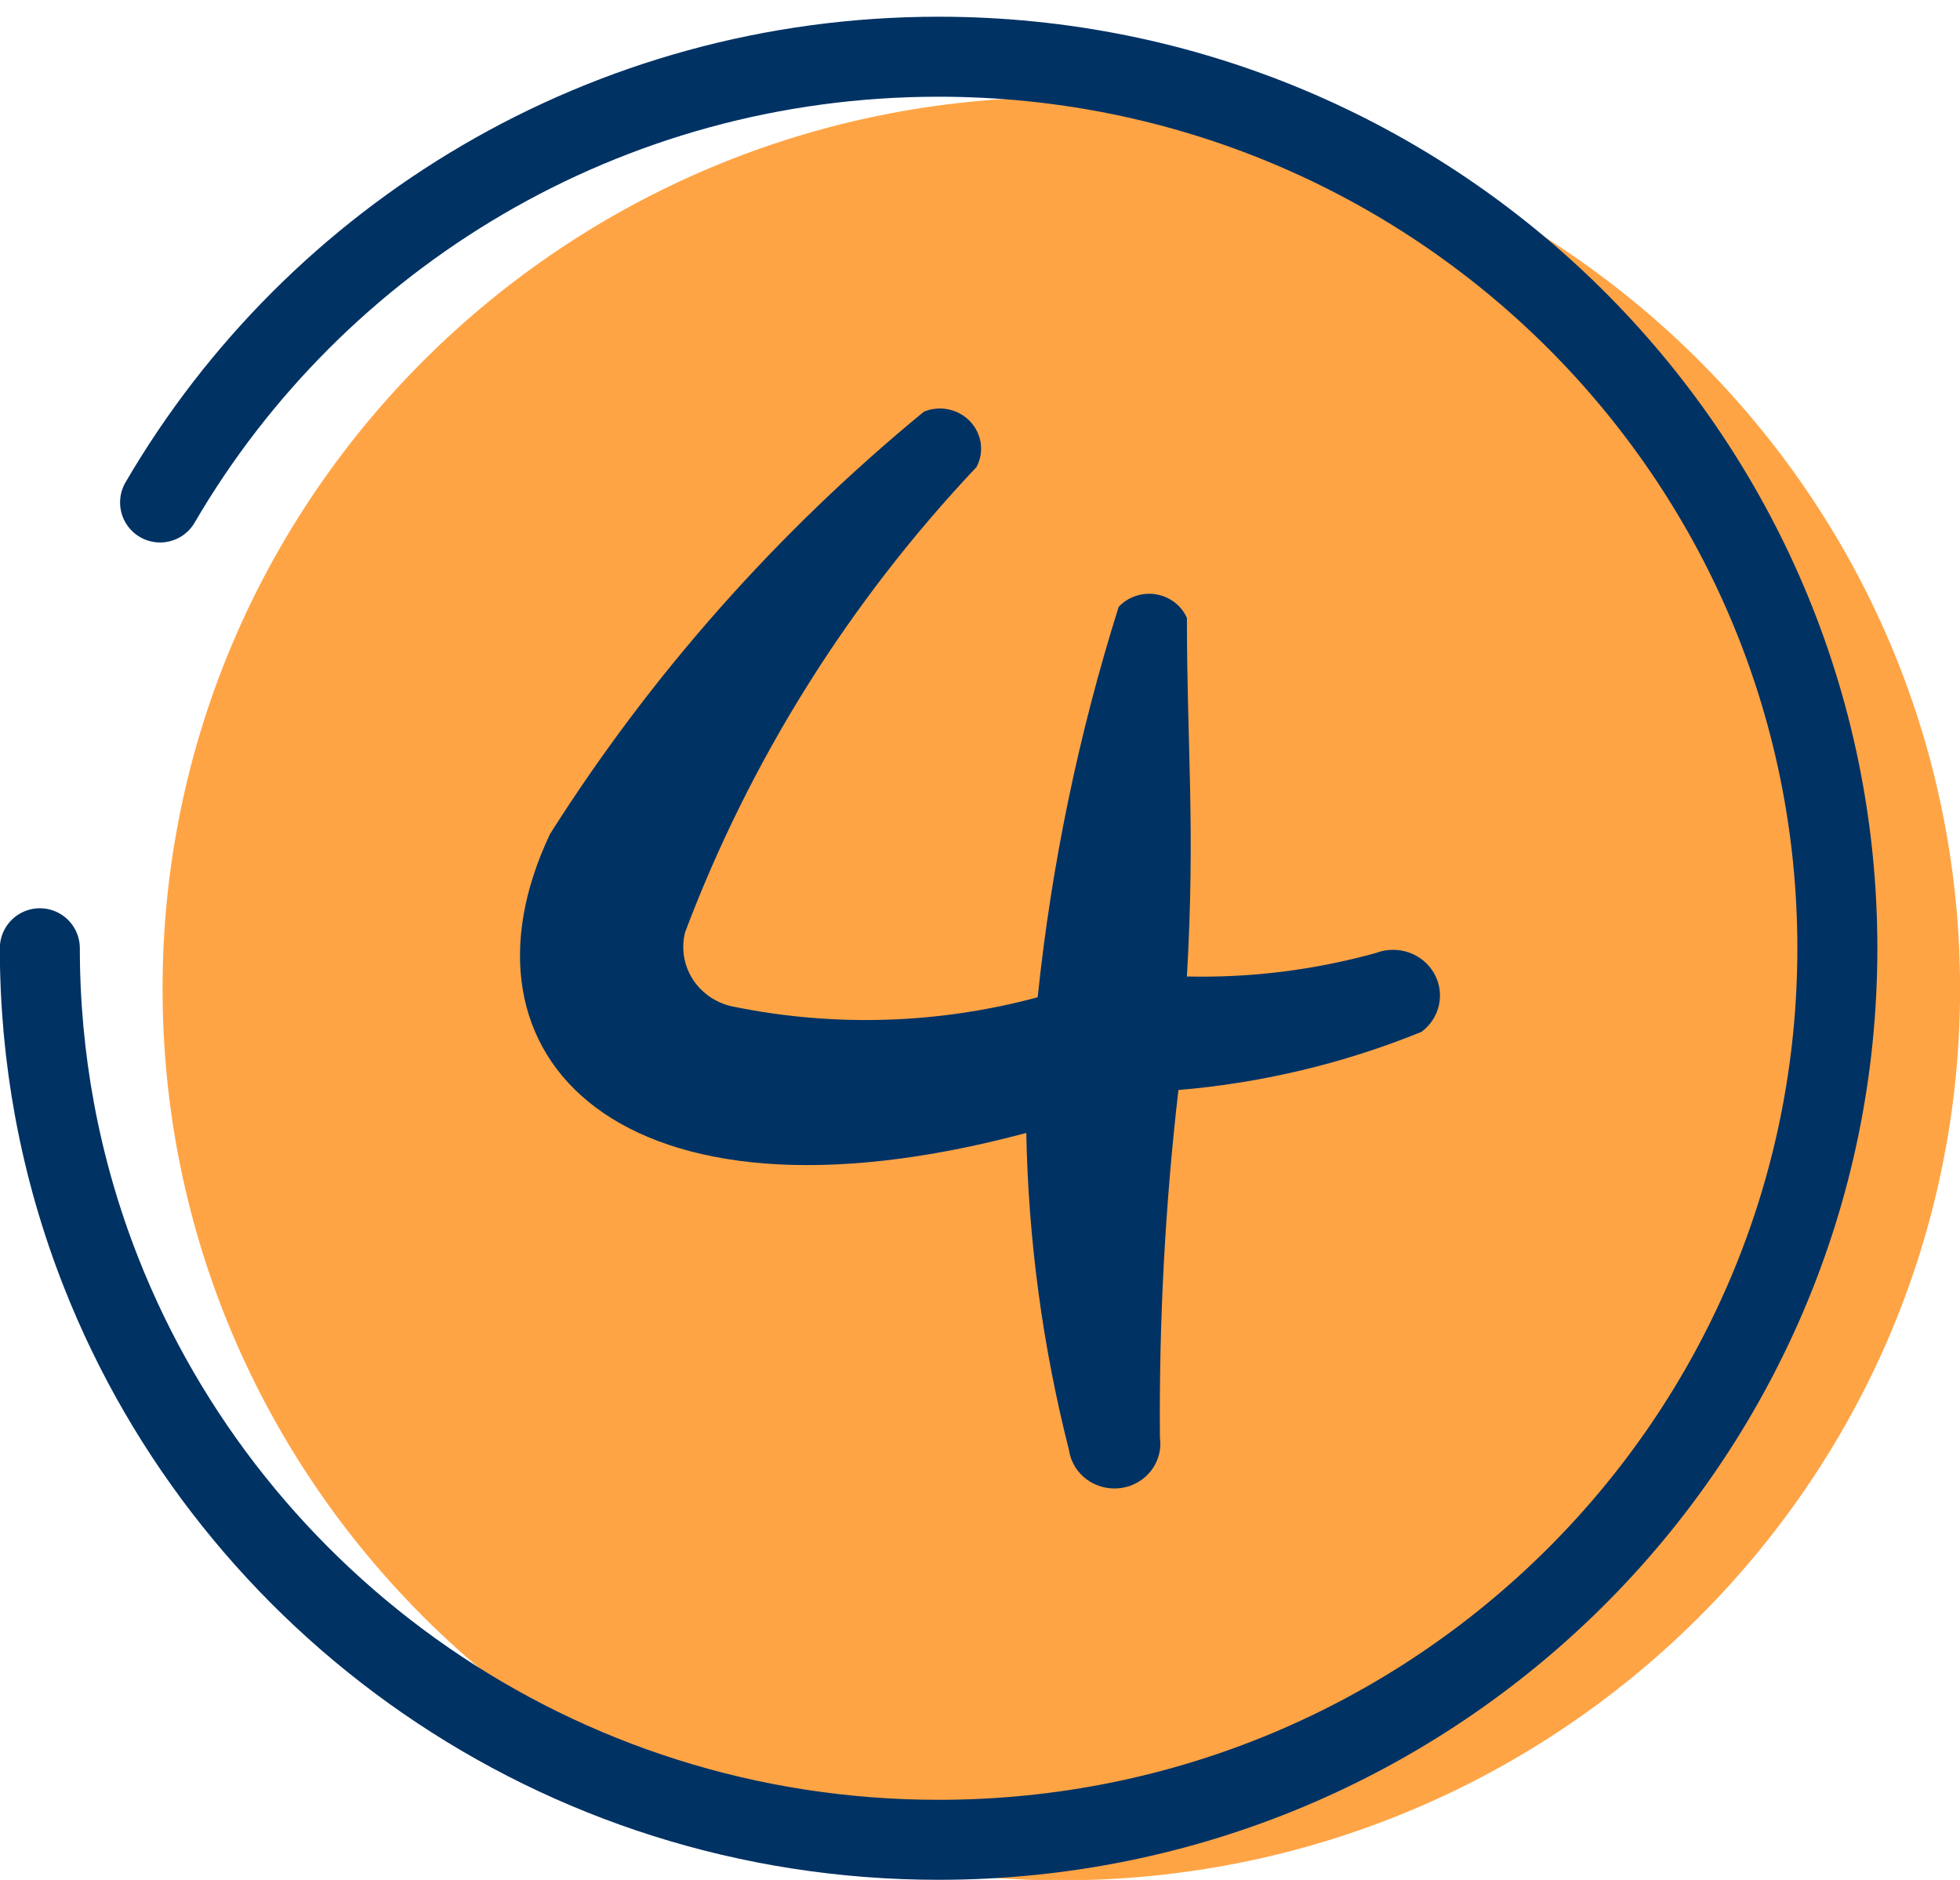
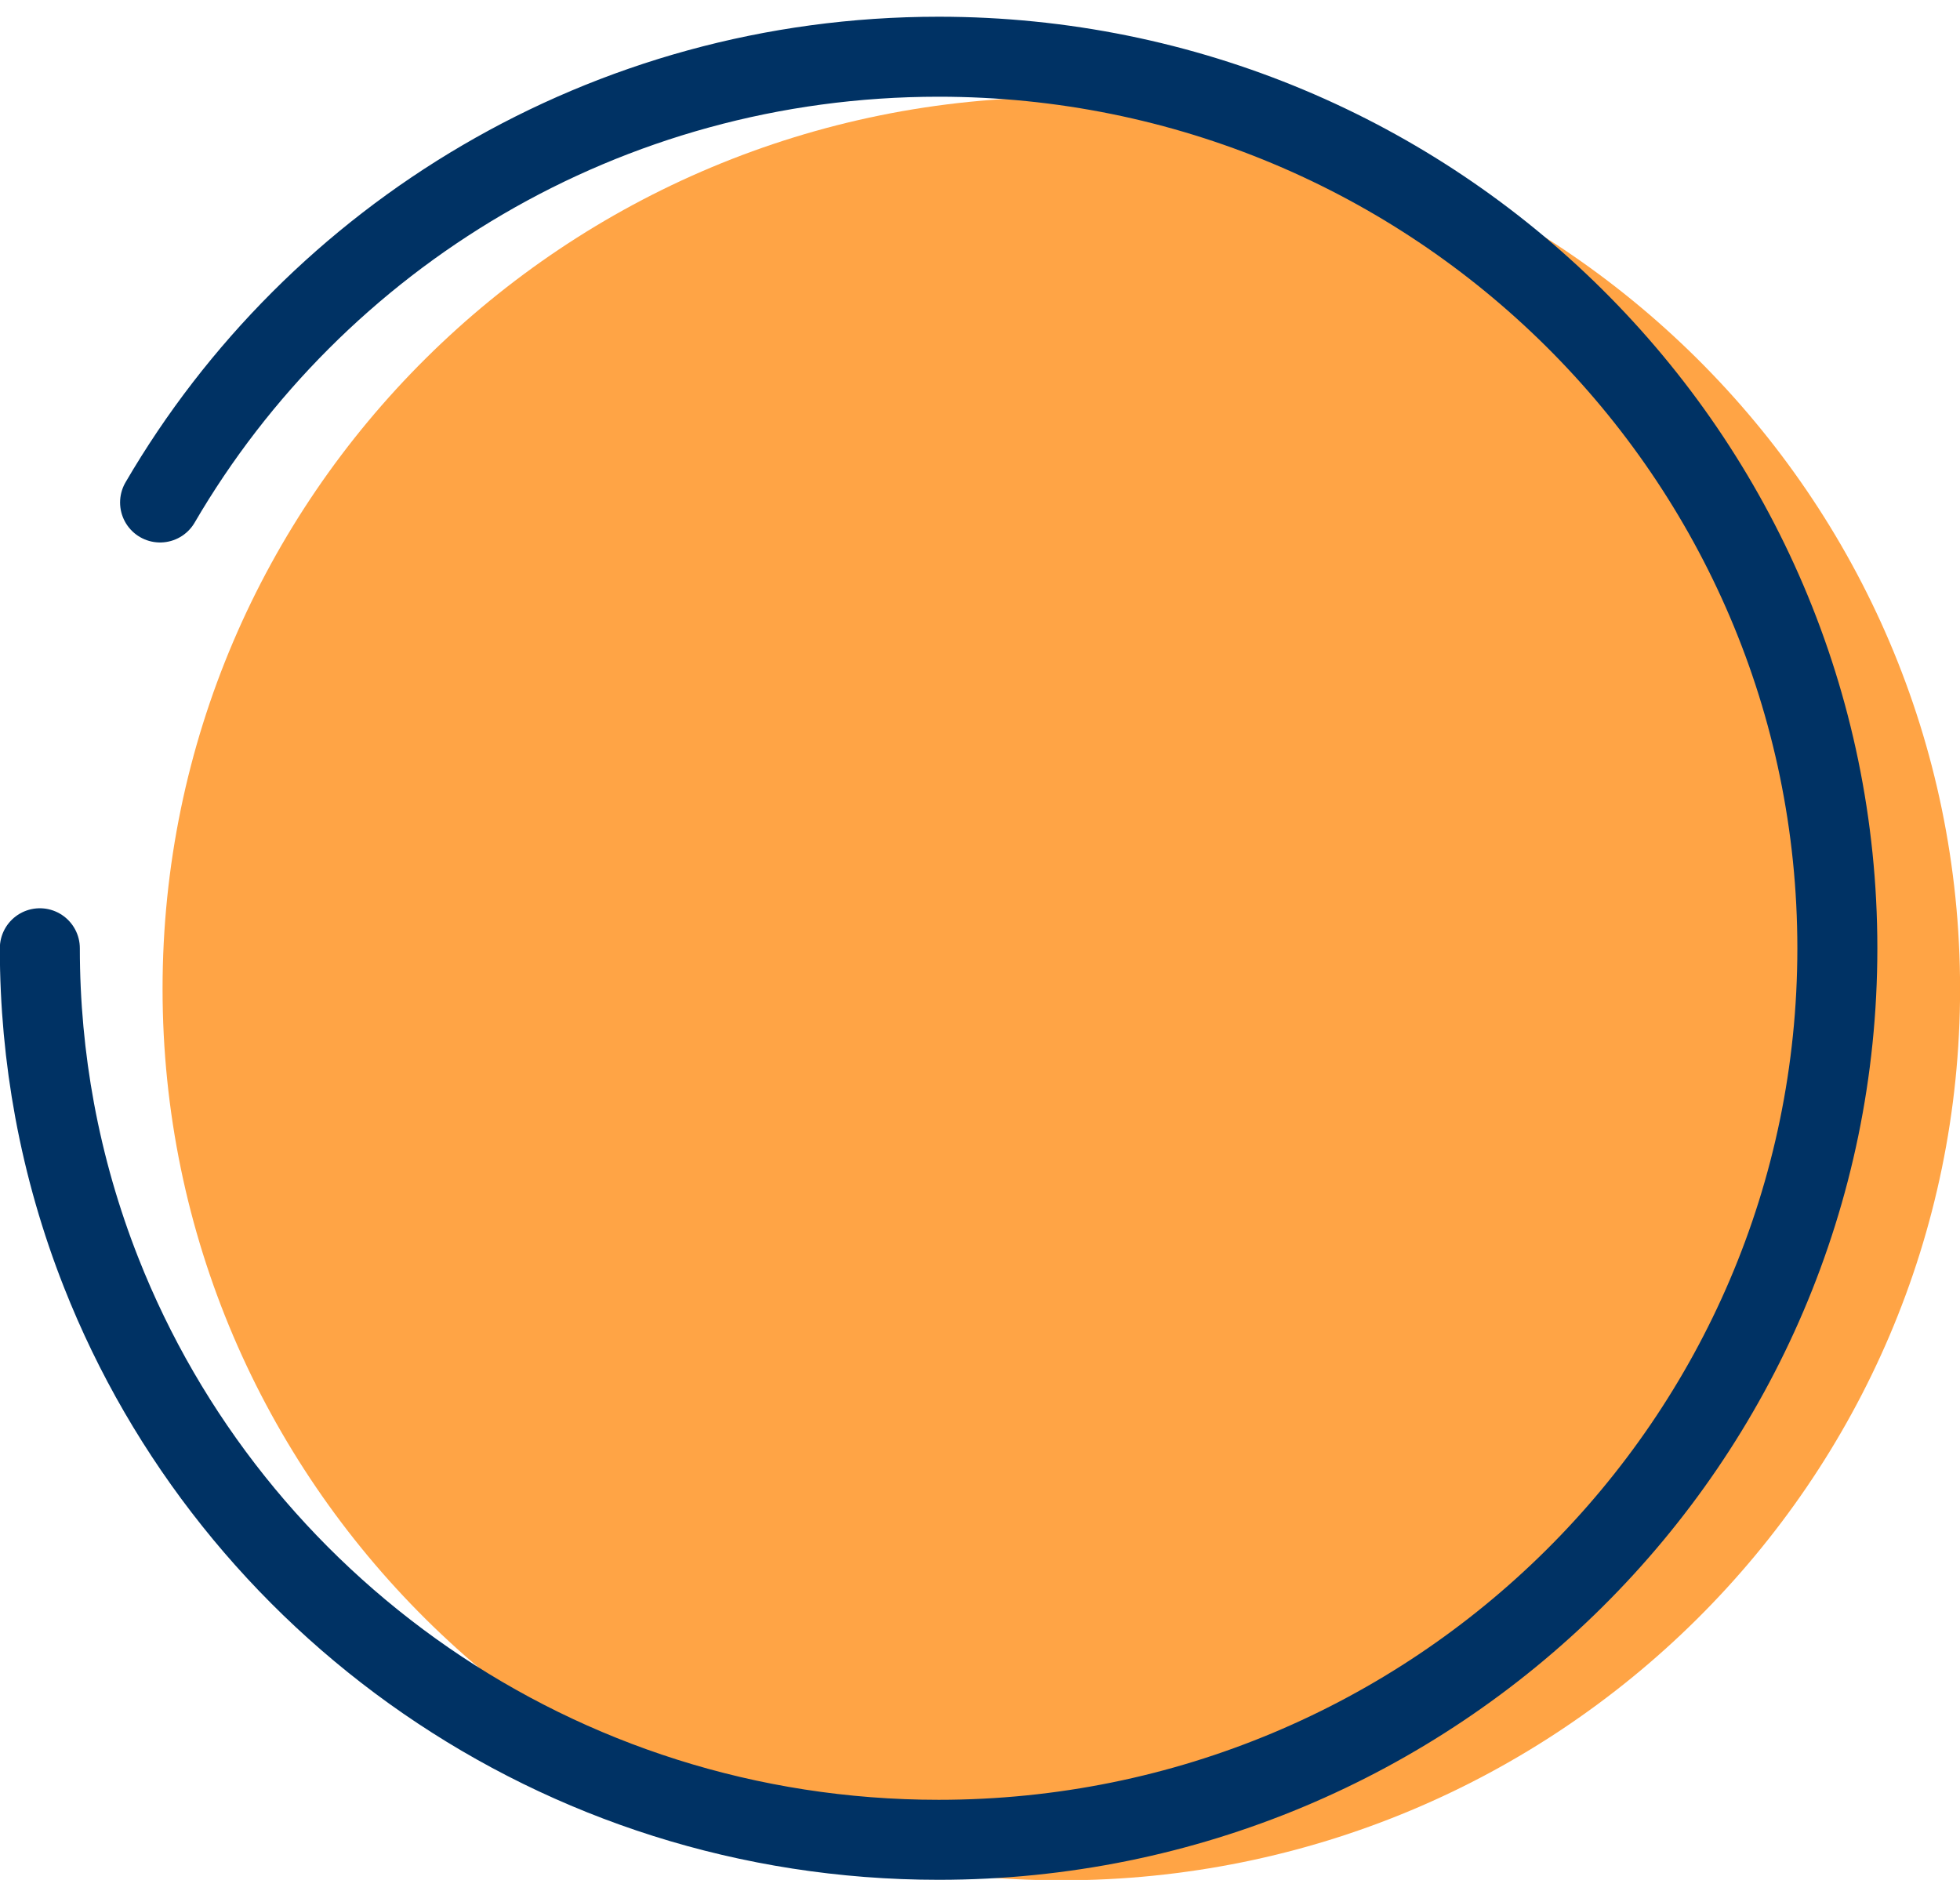
<svg xmlns="http://www.w3.org/2000/svg" width="49" height="47" viewBox="0 0 49 47" fill="none">
  <path fill-rule="evenodd" clip-rule="evenodd" d="M26.533 47.009C38.943 47.009 49.002 37.03 49.002 24.72C49.002 12.41 38.943 2.431 26.533 2.431C14.124 2.431 4.064 12.41 4.064 24.72C4.064 37.03 14.124 47.009 26.533 47.009Z" fill="#FFA445" />
-   <path d="M25.657 28.324C25.708 30.997 26.065 33.655 26.724 36.25C26.766 36.544 26.927 36.809 27.17 36.988C27.413 37.166 27.719 37.243 28.021 37.202C28.322 37.161 28.595 37.004 28.778 36.767C28.961 36.531 29.04 36.232 28.998 35.939C28.974 33.036 29.128 30.135 29.46 27.251C31.551 27.075 33.601 26.585 35.537 25.797C35.762 25.63 35.918 25.39 35.975 25.12C36.033 24.85 35.988 24.569 35.85 24.329C35.711 24.088 35.488 23.905 35.222 23.812C34.955 23.72 34.663 23.724 34.4 23.824C32.864 24.251 31.27 24.449 29.673 24.413C29.887 20.64 29.673 18.736 29.673 15.448C29.605 15.295 29.498 15.16 29.362 15.057C29.227 14.954 29.067 14.886 28.898 14.858C28.728 14.831 28.554 14.845 28.392 14.9C28.229 14.954 28.083 15.048 27.967 15.171C26.965 18.352 26.287 21.622 25.942 24.932C23.474 25.598 20.879 25.681 18.372 25.174C18.161 25.138 17.96 25.059 17.781 24.944C17.602 24.828 17.45 24.678 17.333 24.503C17.216 24.328 17.138 24.131 17.103 23.925C17.068 23.719 17.076 23.508 17.128 23.305C18.751 19.001 21.226 15.05 24.414 11.675C24.51 11.492 24.547 11.285 24.518 11.081C24.489 10.877 24.397 10.686 24.253 10.535C24.11 10.384 23.922 10.279 23.716 10.236C23.509 10.192 23.294 10.211 23.099 10.291C19.428 13.305 16.273 16.868 13.752 20.848C11.122 26.386 15.458 31.058 25.657 28.324Z" fill="#003264" />
  <path d="M0.996 23.707C0.996 25.091 1.123 26.445 1.366 27.76C1.626 29.161 2.017 30.516 2.528 31.812C5.796 40.114 13.938 45.996 23.465 45.996C35.874 45.996 45.934 36.017 45.934 23.707C45.934 11.397 35.874 1.418 23.465 1.418C15.148 1.418 7.887 5.9 4.002 12.562" stroke="#003264" stroke-width="2" stroke-linecap="round" />
</svg>